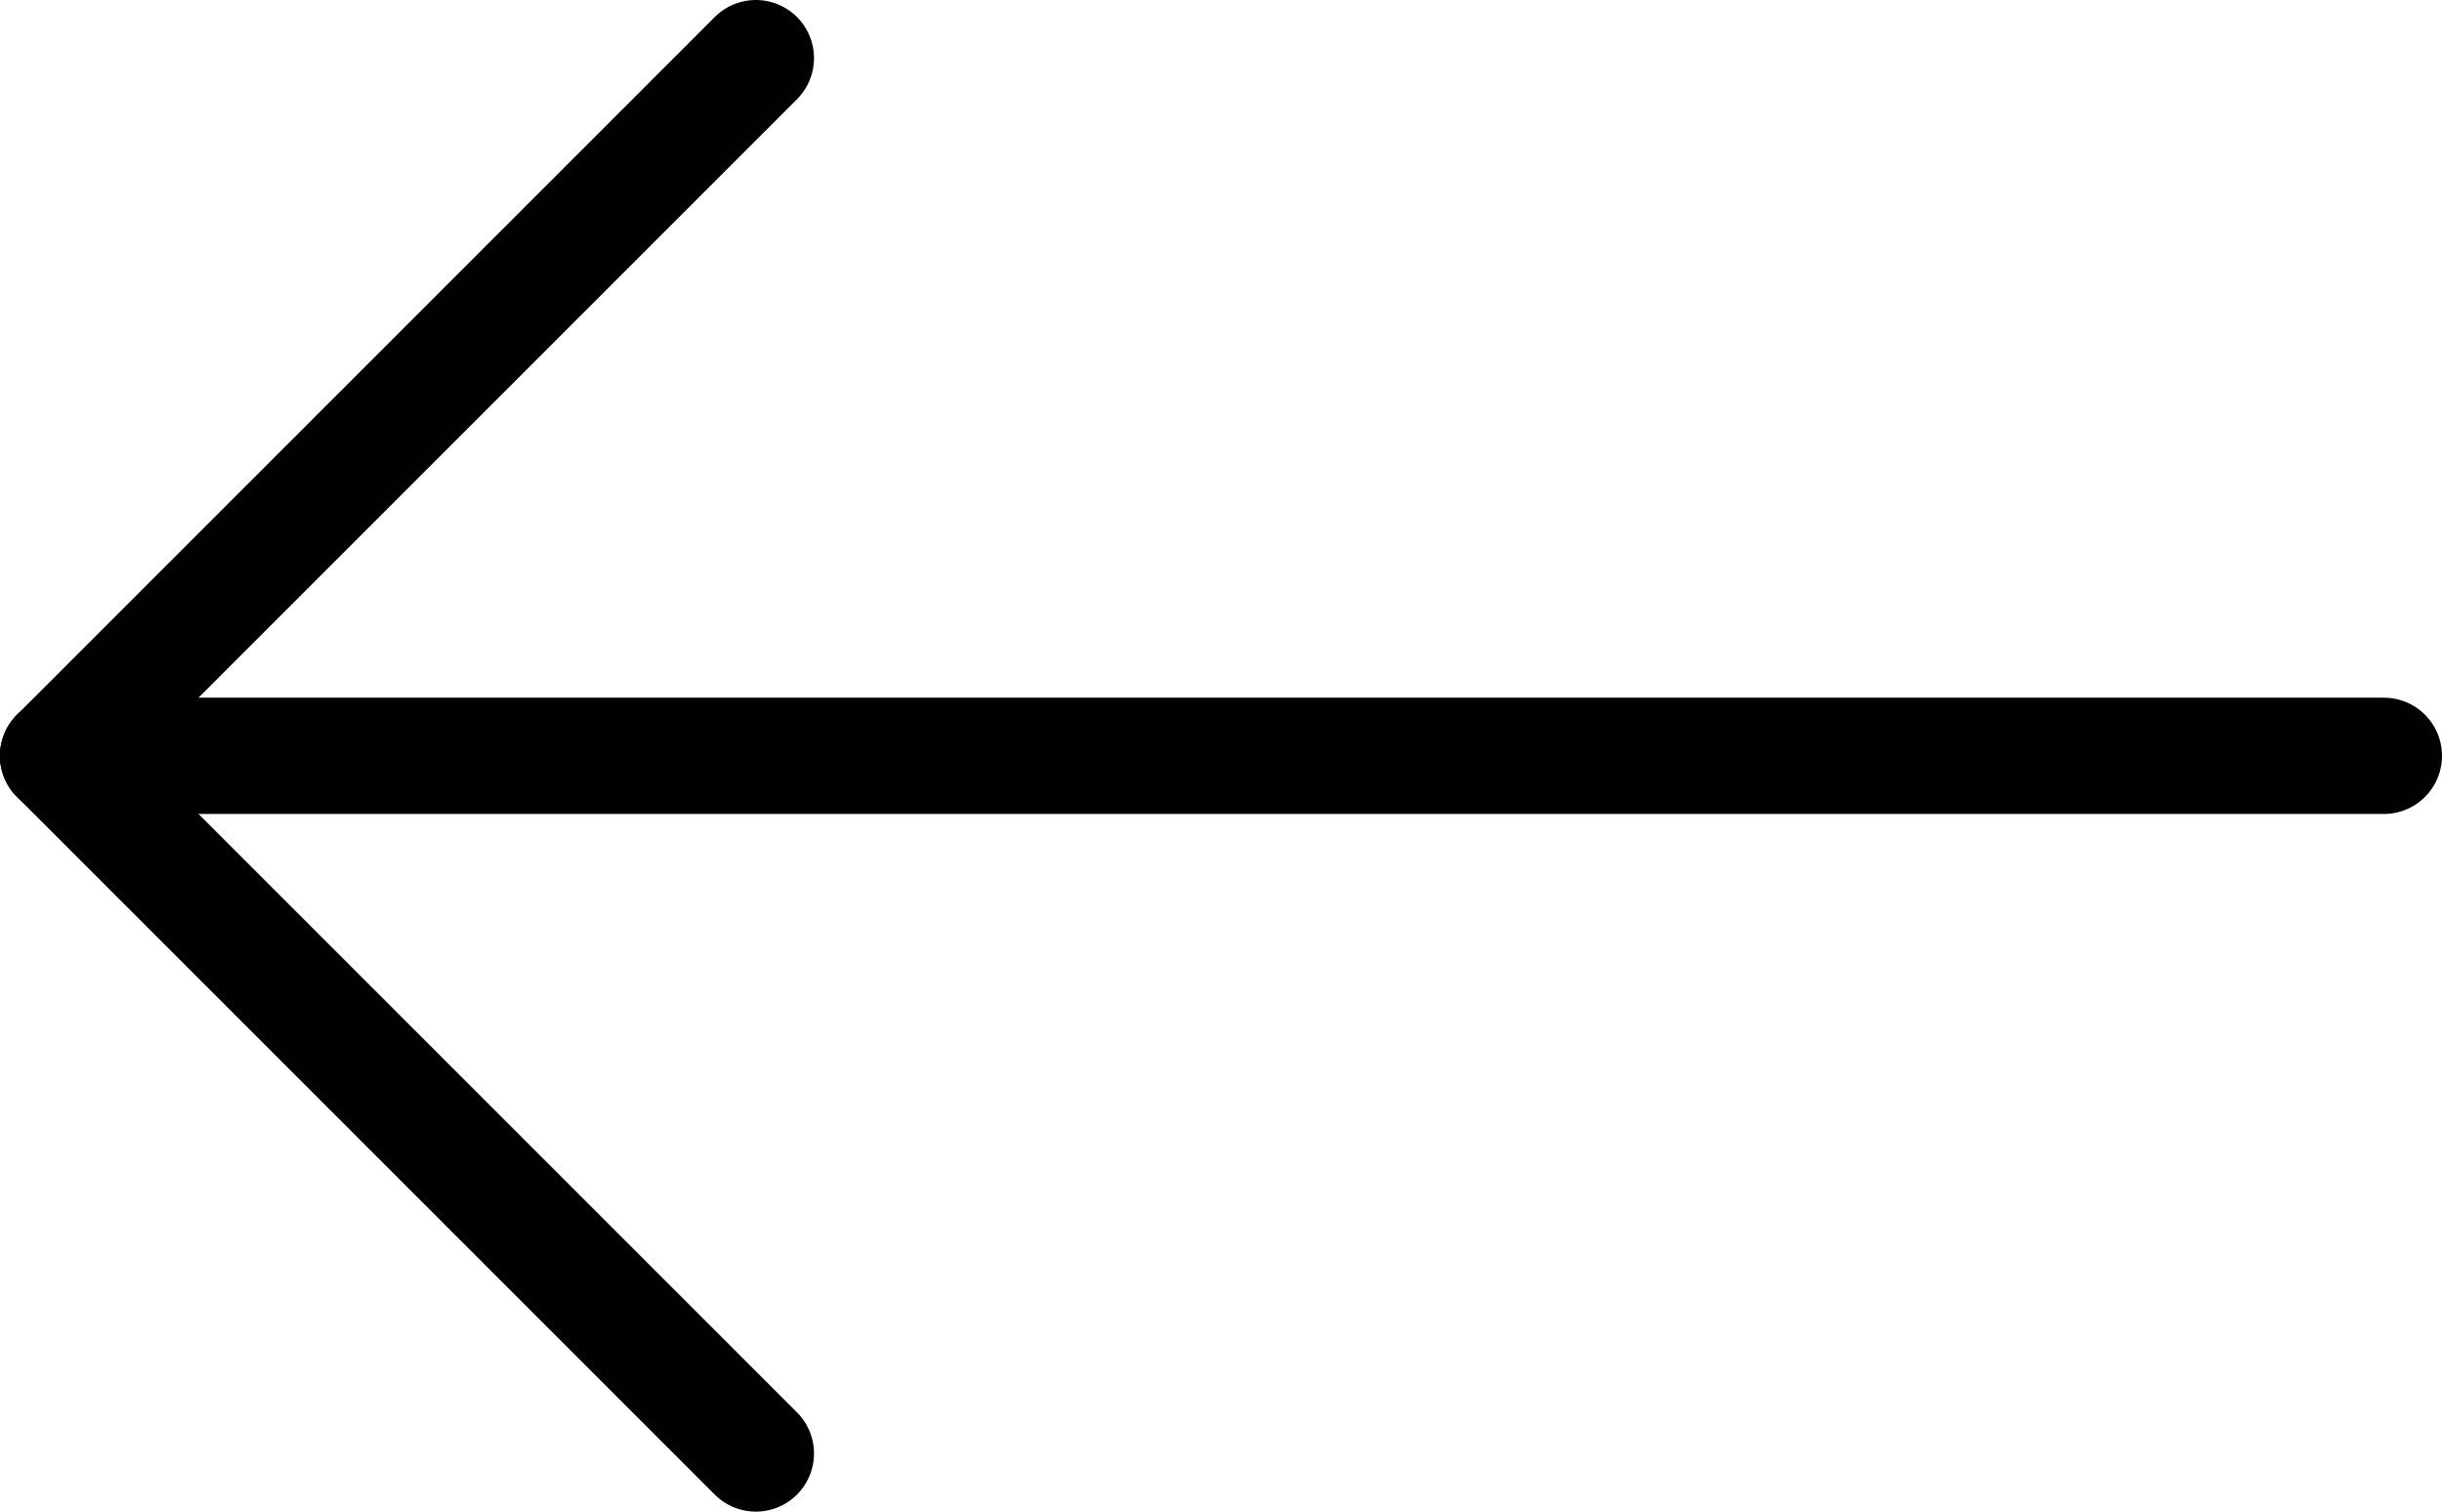
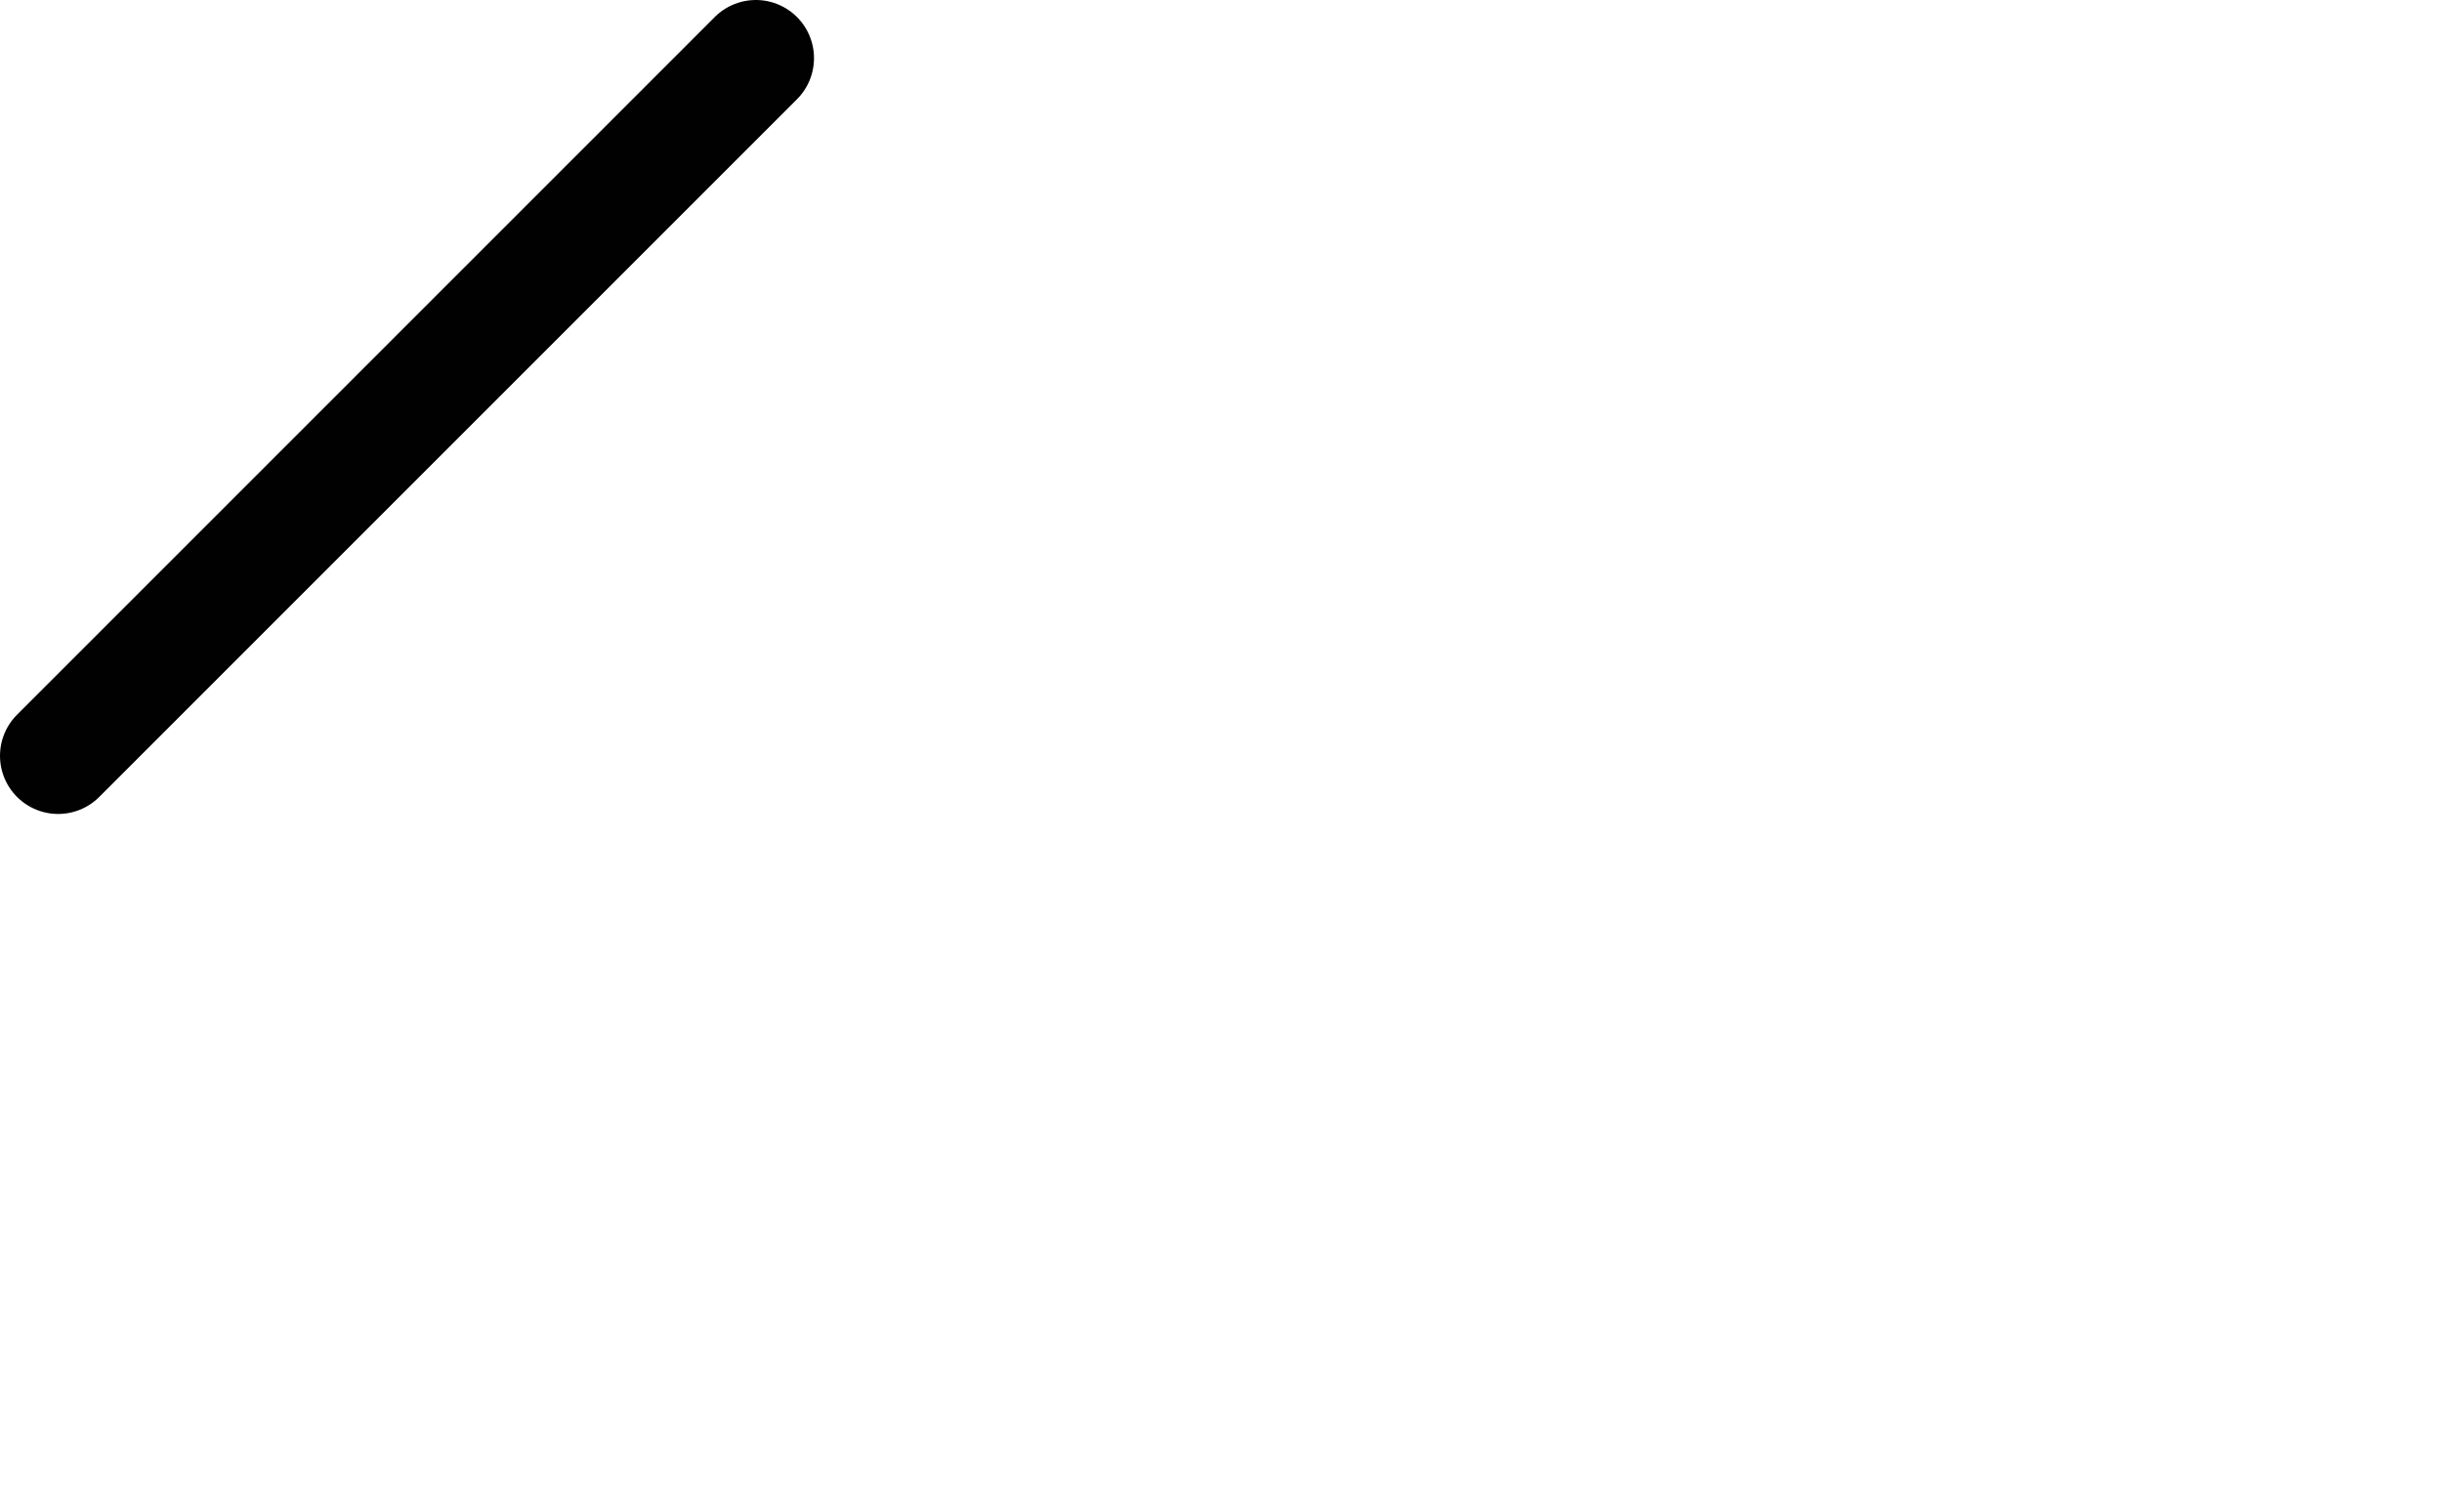
<svg xmlns="http://www.w3.org/2000/svg" id="Layer_1" x="0px" y="0px" width="31.5px" height="19.5px" viewBox="0 0 31.5 19.5" xml:space="preserve">
  <g id="Group_30" transform="translate(-1845.086 -1586.086)">
-     <line id="Line_2" fill="none" stroke="#010101" stroke-width="1.5" stroke-linecap="round" x1="1875.836" y1="1595.836" x2="1845.836" y2="1595.836" />
    <line id="Line_3" fill="none" stroke="#010101" stroke-width="1.5" stroke-linecap="round" x1="1854.836" y1="1586.836" x2="1845.836" y2="1595.836" />
-     <line id="Line_4" fill="none" stroke="#010101" stroke-width="1.5" stroke-linecap="round" x1="1854.836" y1="1604.836" x2="1845.836" y2="1595.836" />
  </g>
</svg>